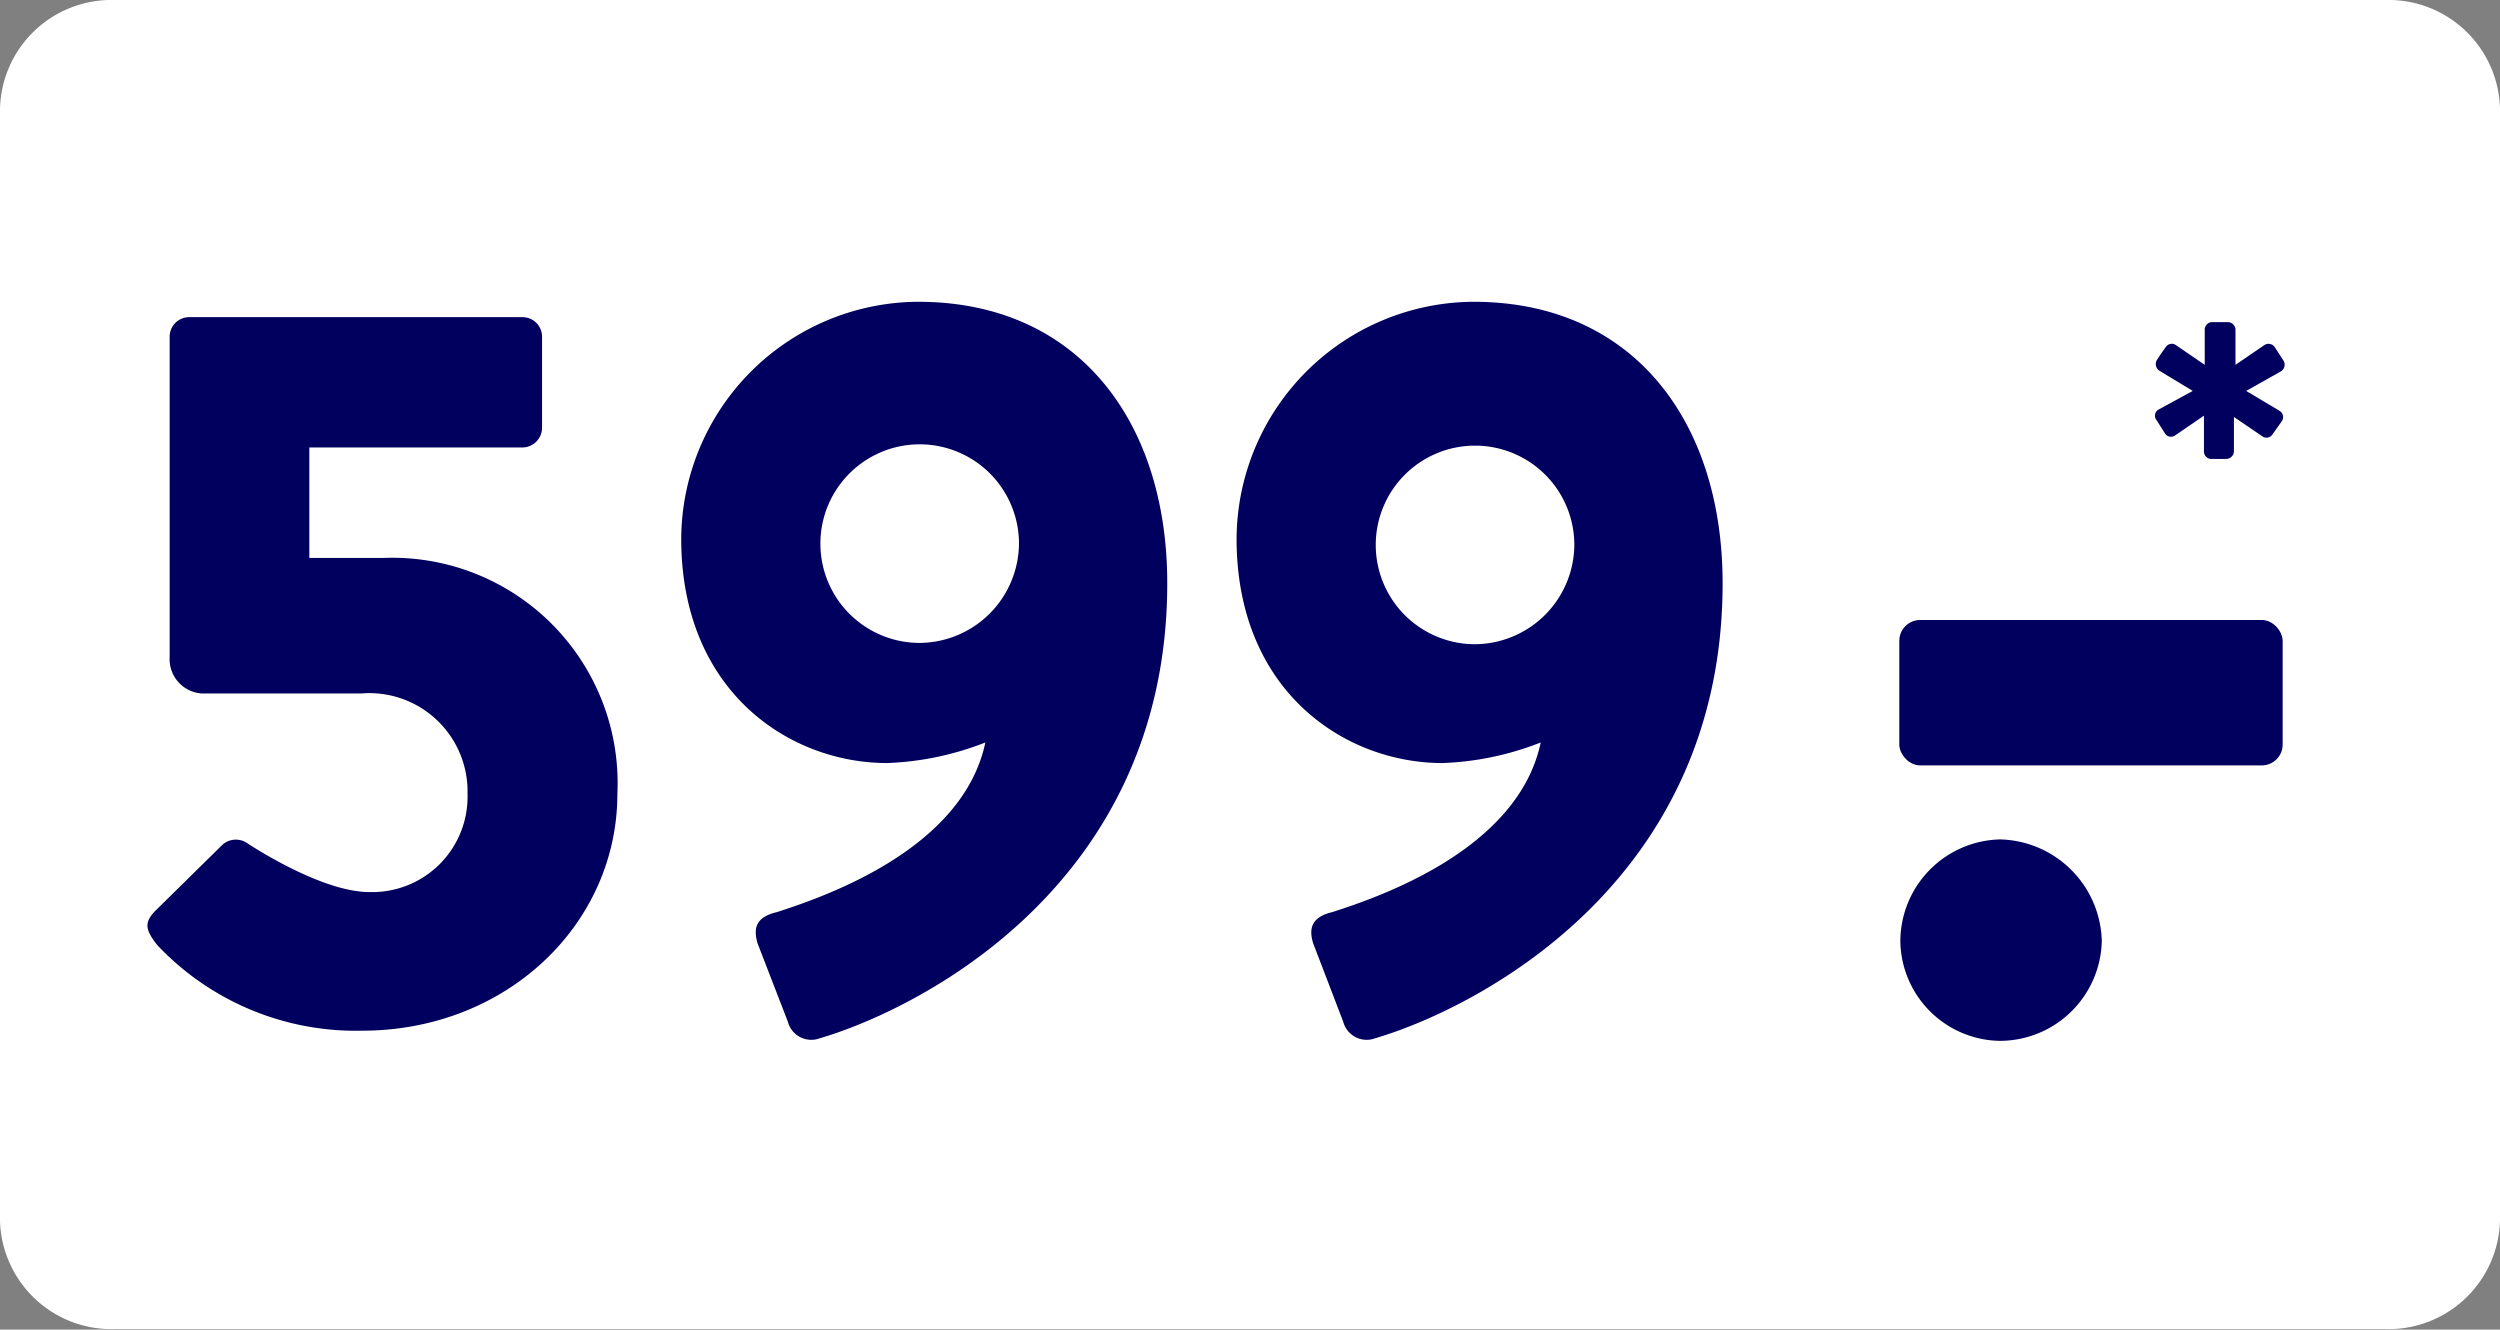
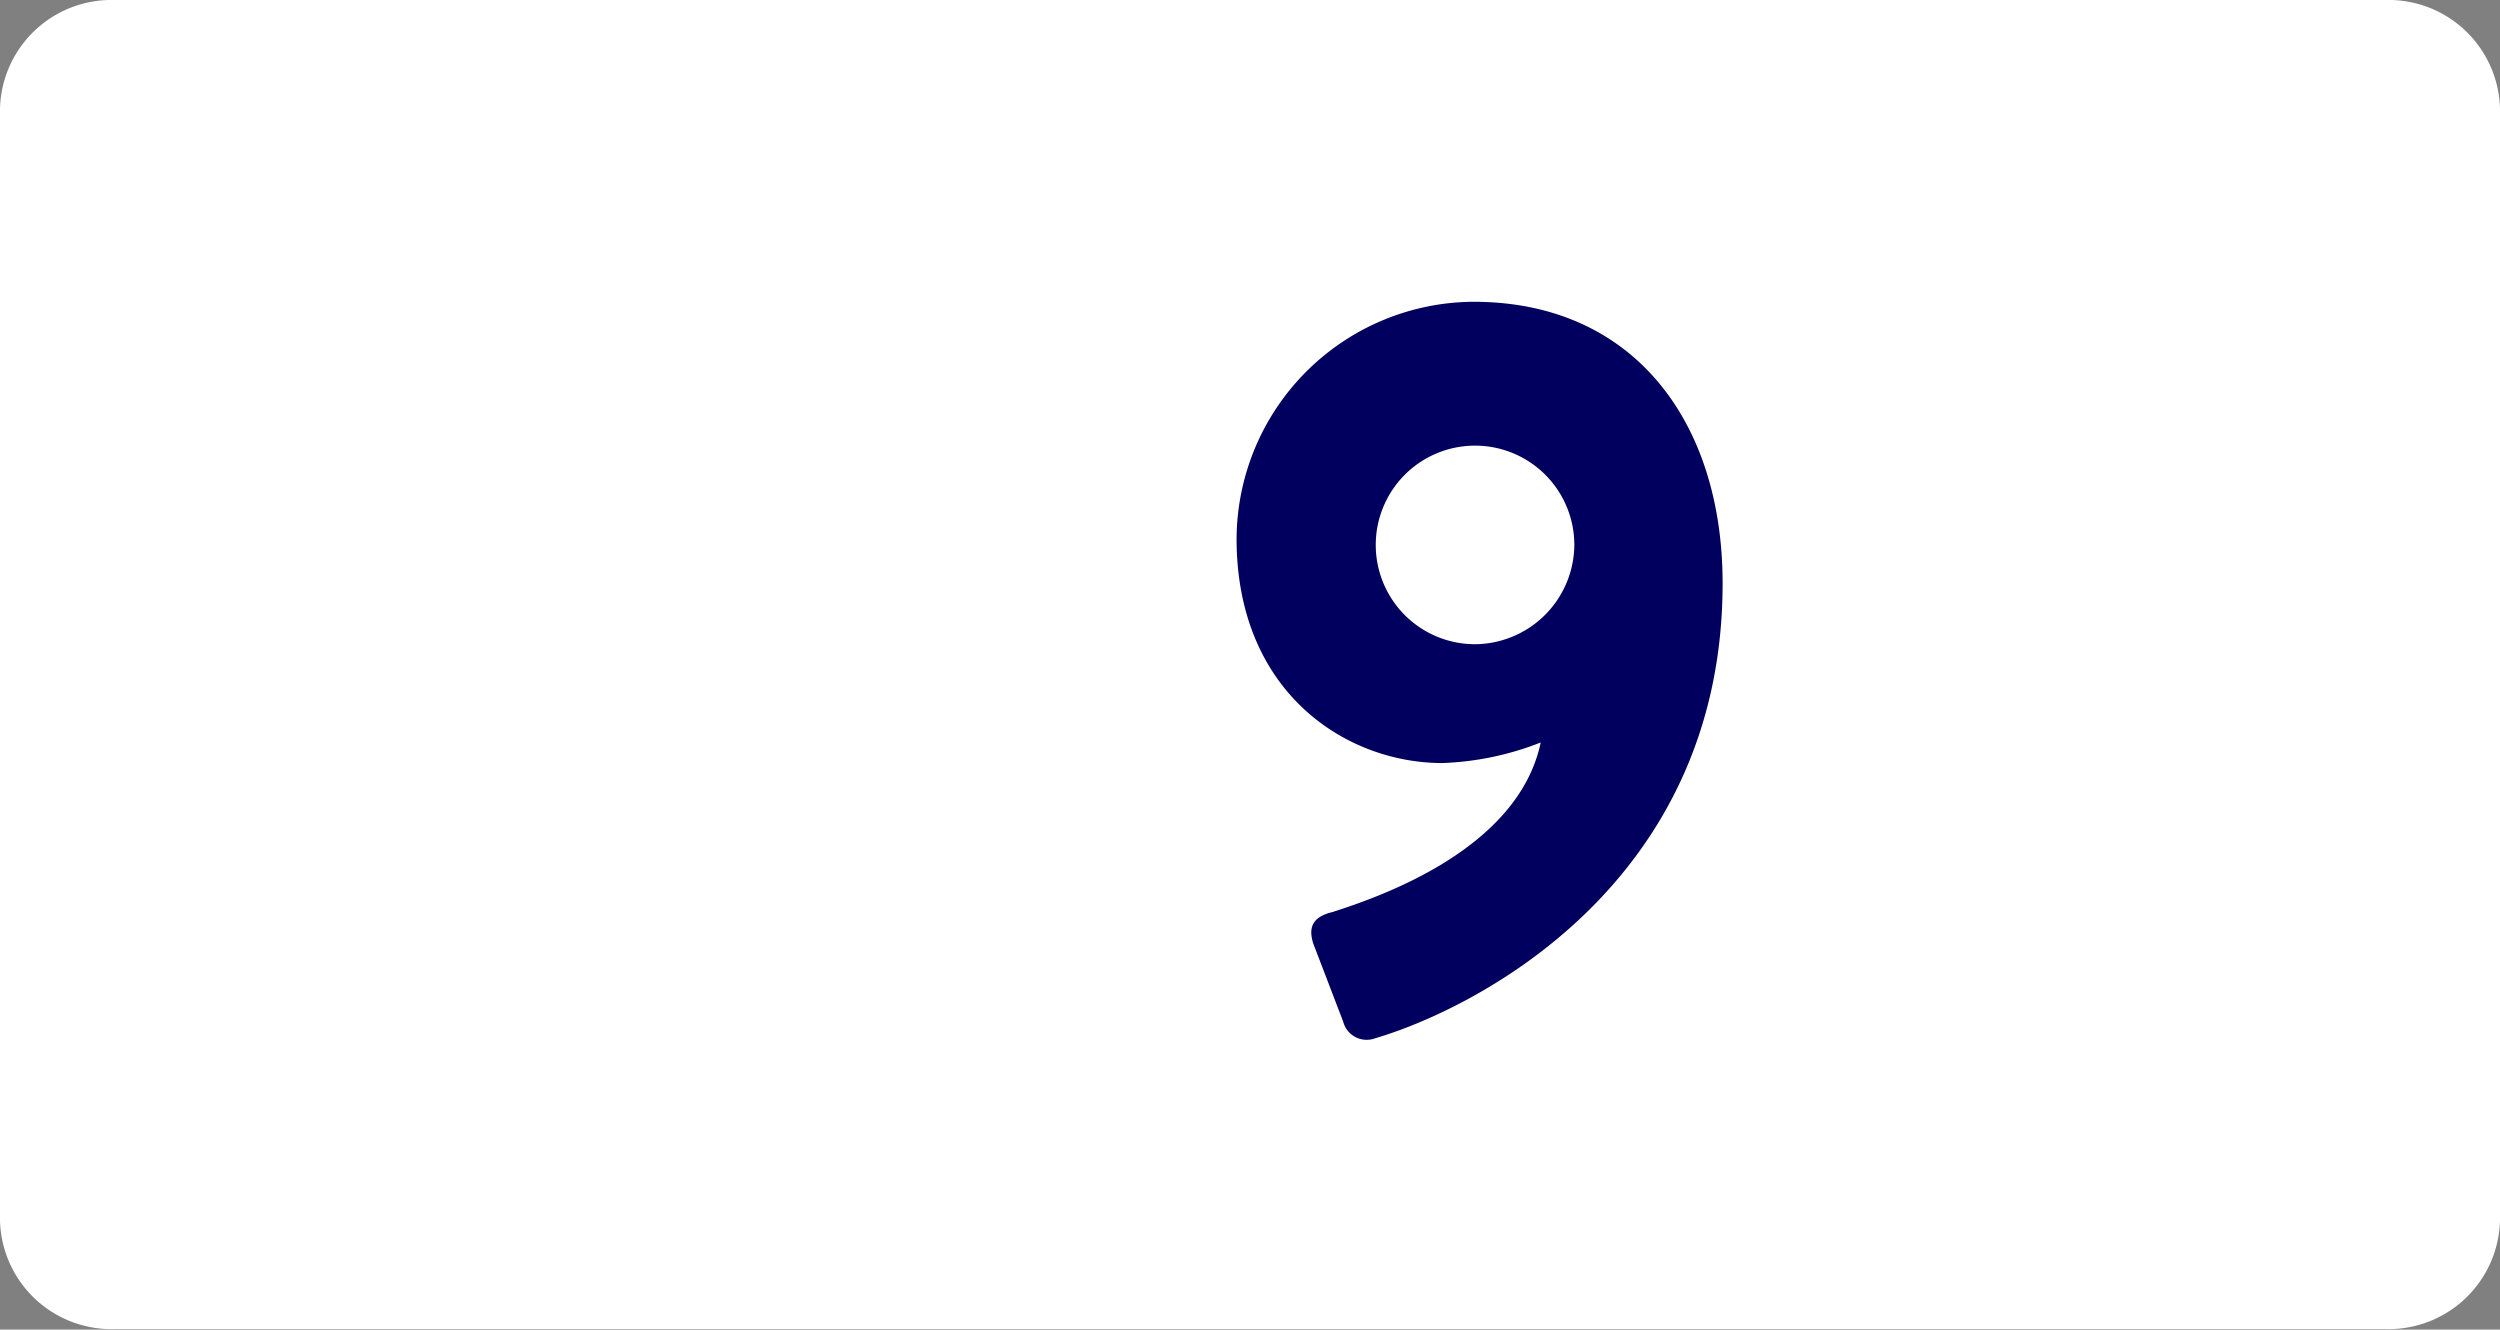
<svg xmlns="http://www.w3.org/2000/svg" viewBox="0 0 95.93 51.02">
  <rect x="0" y="0" width="95.93" height="51.02" fill="#808080" stroke="none" />
  <defs>
    <style>.cls-1{fill:#fff;}.cls-2{fill:#01005e;}</style>
  </defs>
  <g id="Ebene_2" data-name="Ebene 2">
    <g id="Ebene_1-2" data-name="Ebene 1">
      <path class="cls-1" d="M4.4,0A4.28,4.28,0,0,0,0,4.16v42.7A4.28,4.28,0,0,0,4.4,51H91.53a4.28,4.28,0,0,0,4.4-4.16V4.16A4.28,4.28,0,0,0,91.53,0Z" />
-       <path class="cls-2" d="M6,34.91l2.5-2.46a.77.77,0,0,1,.95-.12s2.82,1.9,4.72,1.9a3.66,3.66,0,0,0,3.77-3.77,3.77,3.77,0,0,0-4.08-3.85H7.74a1.32,1.32,0,0,1-1.23-1.39V12.92a.75.75,0,0,1,.76-.75H20.05a.75.75,0,0,1,.75.75v3.49a.76.76,0,0,1-.75.76H11.87v4.24h2.82a8.65,8.65,0,0,1,9,9.05c0,5-4.25,9.09-9.8,9.09a10.47,10.47,0,0,1-7.86-3.29C5.56,35.66,5.52,35.38,6,34.91Z" />
-       <path class="cls-2" d="M29.81,35c1.86-.6,7.14-2.42,8-6.51a11.4,11.4,0,0,1-3.77.79c-3.74,0-7.9-2.74-7.9-8.61a9.14,9.14,0,0,1,9.09-9.09c6.15,0,9.56,4.61,9.56,10.8,0,11.67-9.68,16.39-13.33,17.46a.93.93,0,0,1-1.23-.64l-1.16-3C28.9,35.62,29,35.19,29.81,35ZM39.1,20.82a3.81,3.81,0,1,0-3.81,3.85A3.84,3.84,0,0,0,39.1,20.82Z" />
      <path class="cls-2" d="M51.12,35c1.87-.6,7.14-2.42,8-6.51a11.35,11.35,0,0,1-3.77.79c-3.73,0-7.9-2.74-7.9-8.61a9.14,9.14,0,0,1,9.09-9.09c6.15,0,9.56,4.61,9.56,10.8,0,11.67-9.68,16.39-13.33,17.46a.93.93,0,0,1-1.23-.64l-1.15-3C50.21,35.62,50.33,35.19,51.12,35Zm9.29-14.13a3.81,3.81,0,1,0-3.81,3.85A3.84,3.84,0,0,0,60.41,20.82Z" />
-       <rect class="cls-2" x="72.88" y="23.79" width="14.71" height="5.58" rx="0.8" />
-       <path class="cls-2" d="M84.57,17.3l0-1.35-1.11.76a.27.27,0,0,1-.38-.07l-.33-.52a.27.27,0,0,1,.07-.4L84.14,15l-1.29-.78a.31.31,0,0,1-.09-.4c.15-.23.24-.36.36-.52a.27.27,0,0,1,.37-.06L84.6,14l0-1.36a.29.29,0,0,1,.28-.28h.61a.3.3,0,0,1,.29.28l0,1.36,1.11-.76a.29.29,0,0,1,.39.07l.33.51a.3.3,0,0,1-.07.42L86.19,15l1.29.77a.28.28,0,0,1,.08.39l-.37.52a.27.27,0,0,1-.37.07L85.72,16l0,1.33a.3.3,0,0,1-.29.28h-.61A.29.29,0,0,1,84.57,17.3Z" />
-       <path class="cls-2" d="M76.75,32.21a4,4,0,0,1,3.9,3.9,3.92,3.92,0,0,1-3.9,3.83,3.88,3.88,0,0,1-3.83-3.83A3.92,3.92,0,0,1,76.75,32.21Z" />
    </g>
  </g>
</svg>